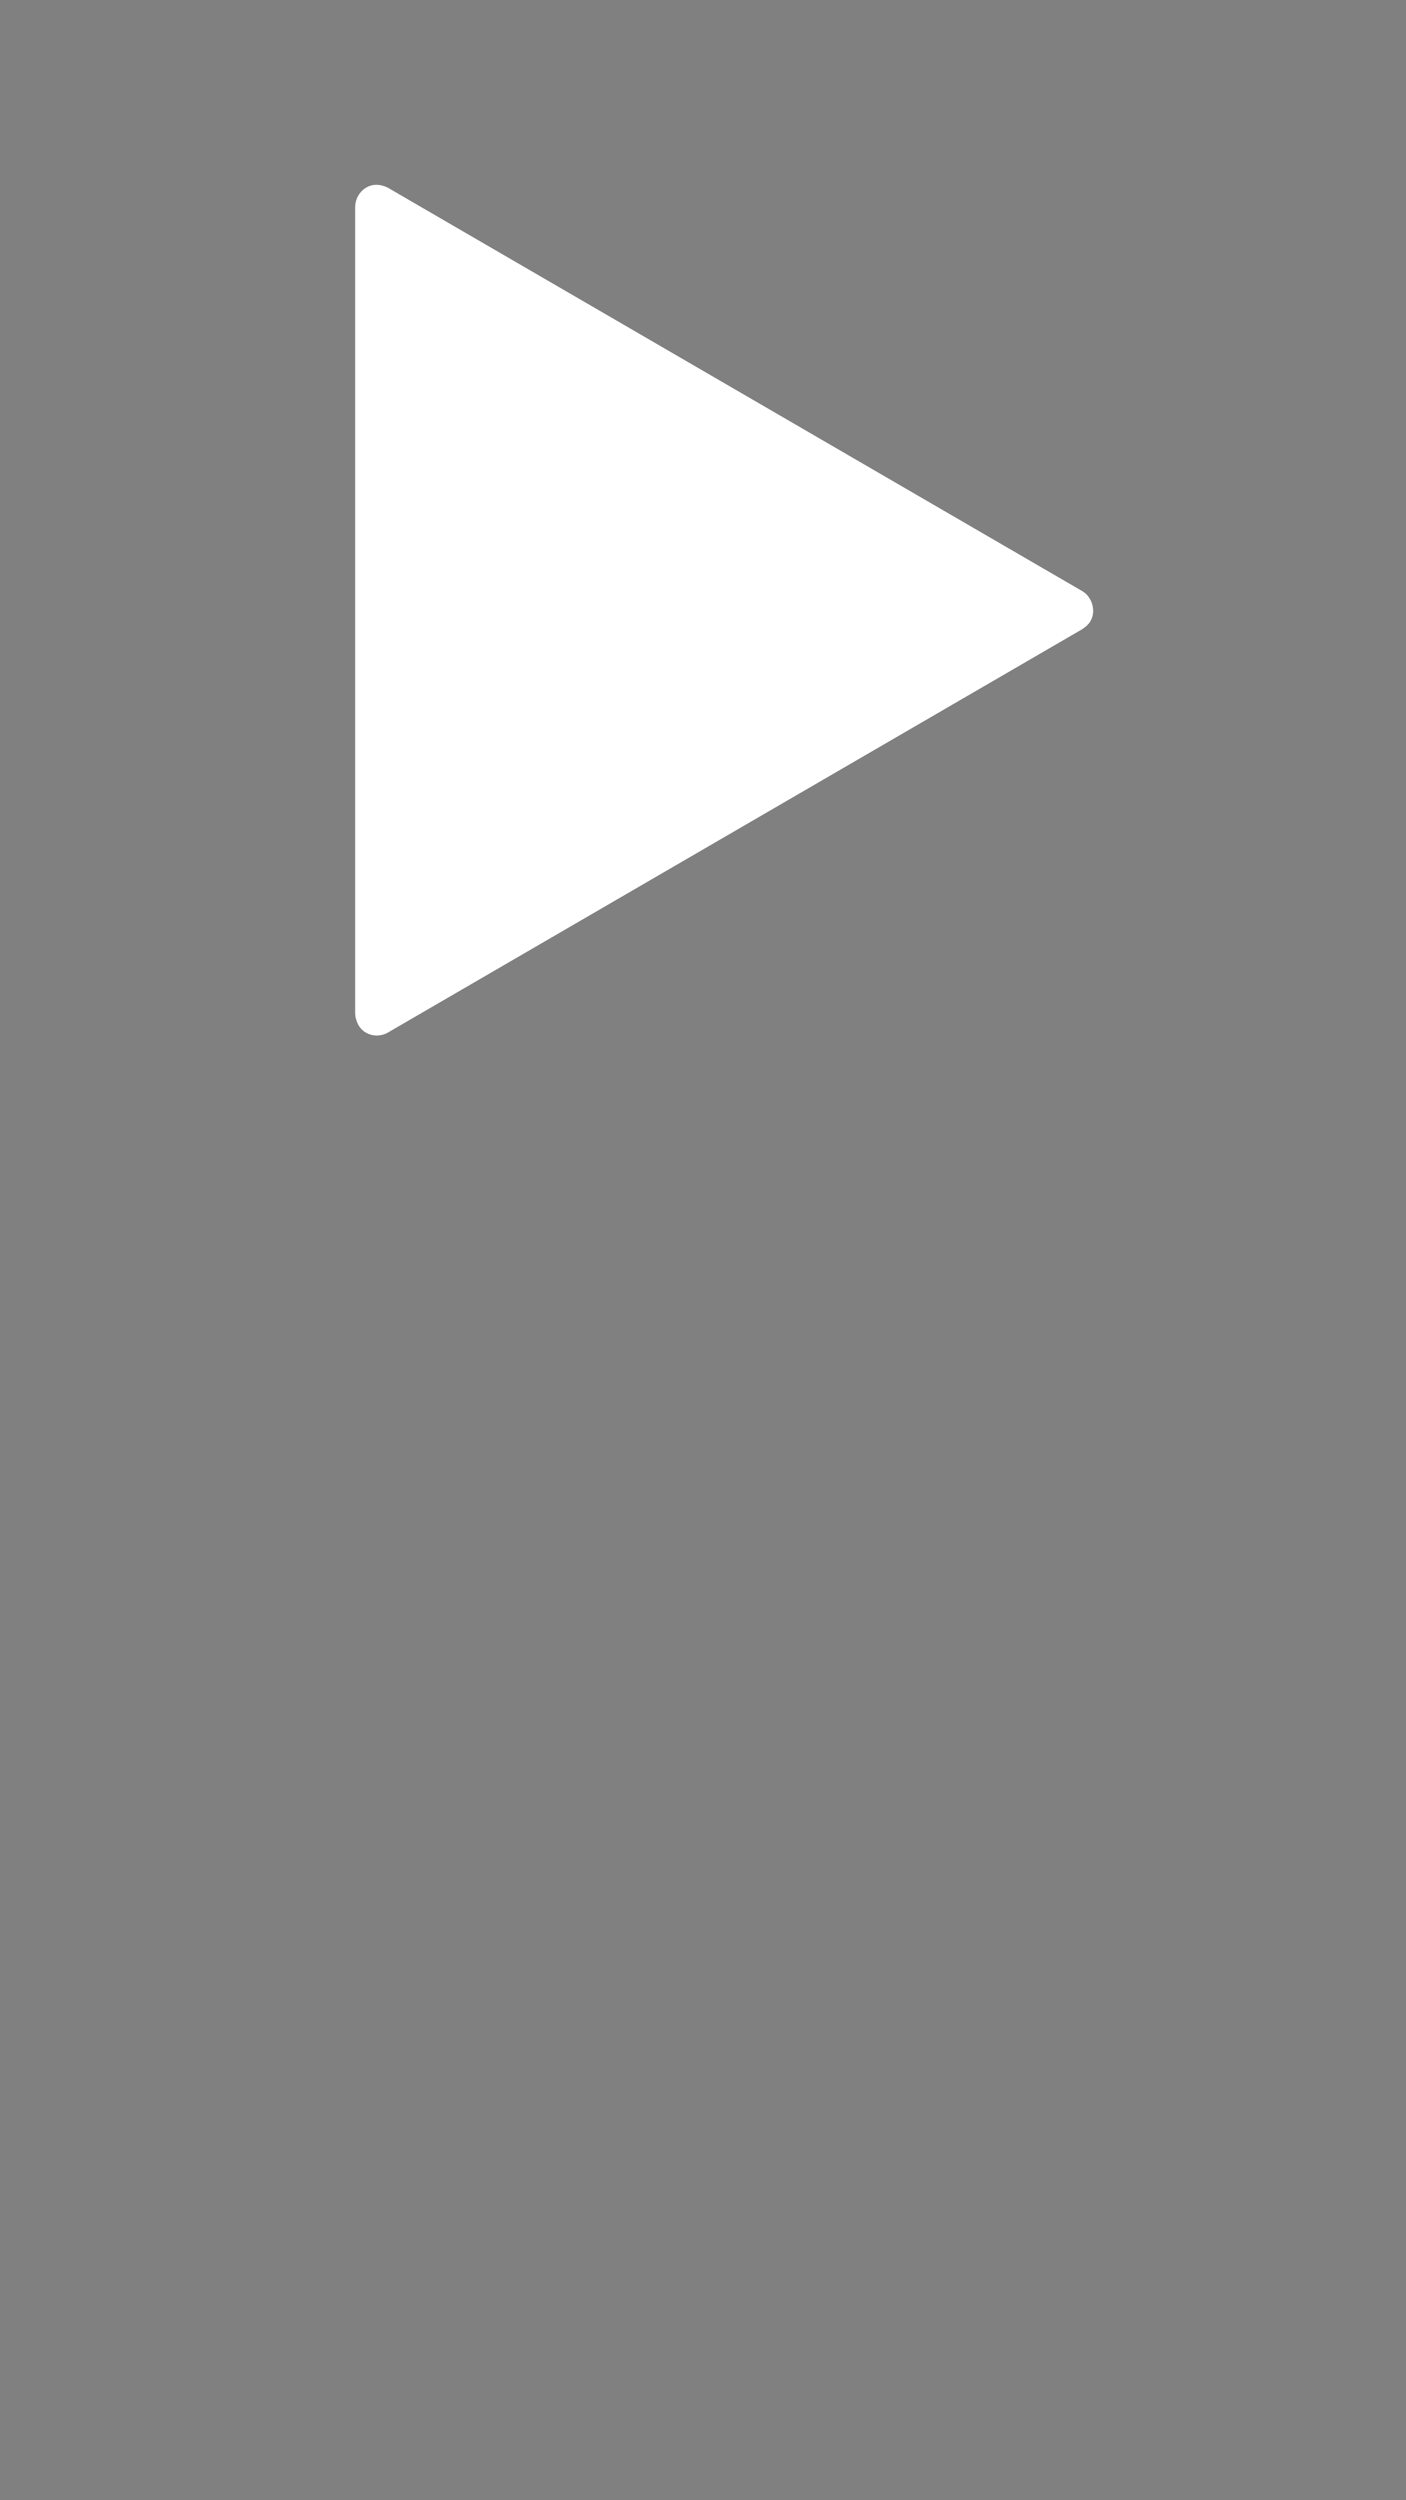
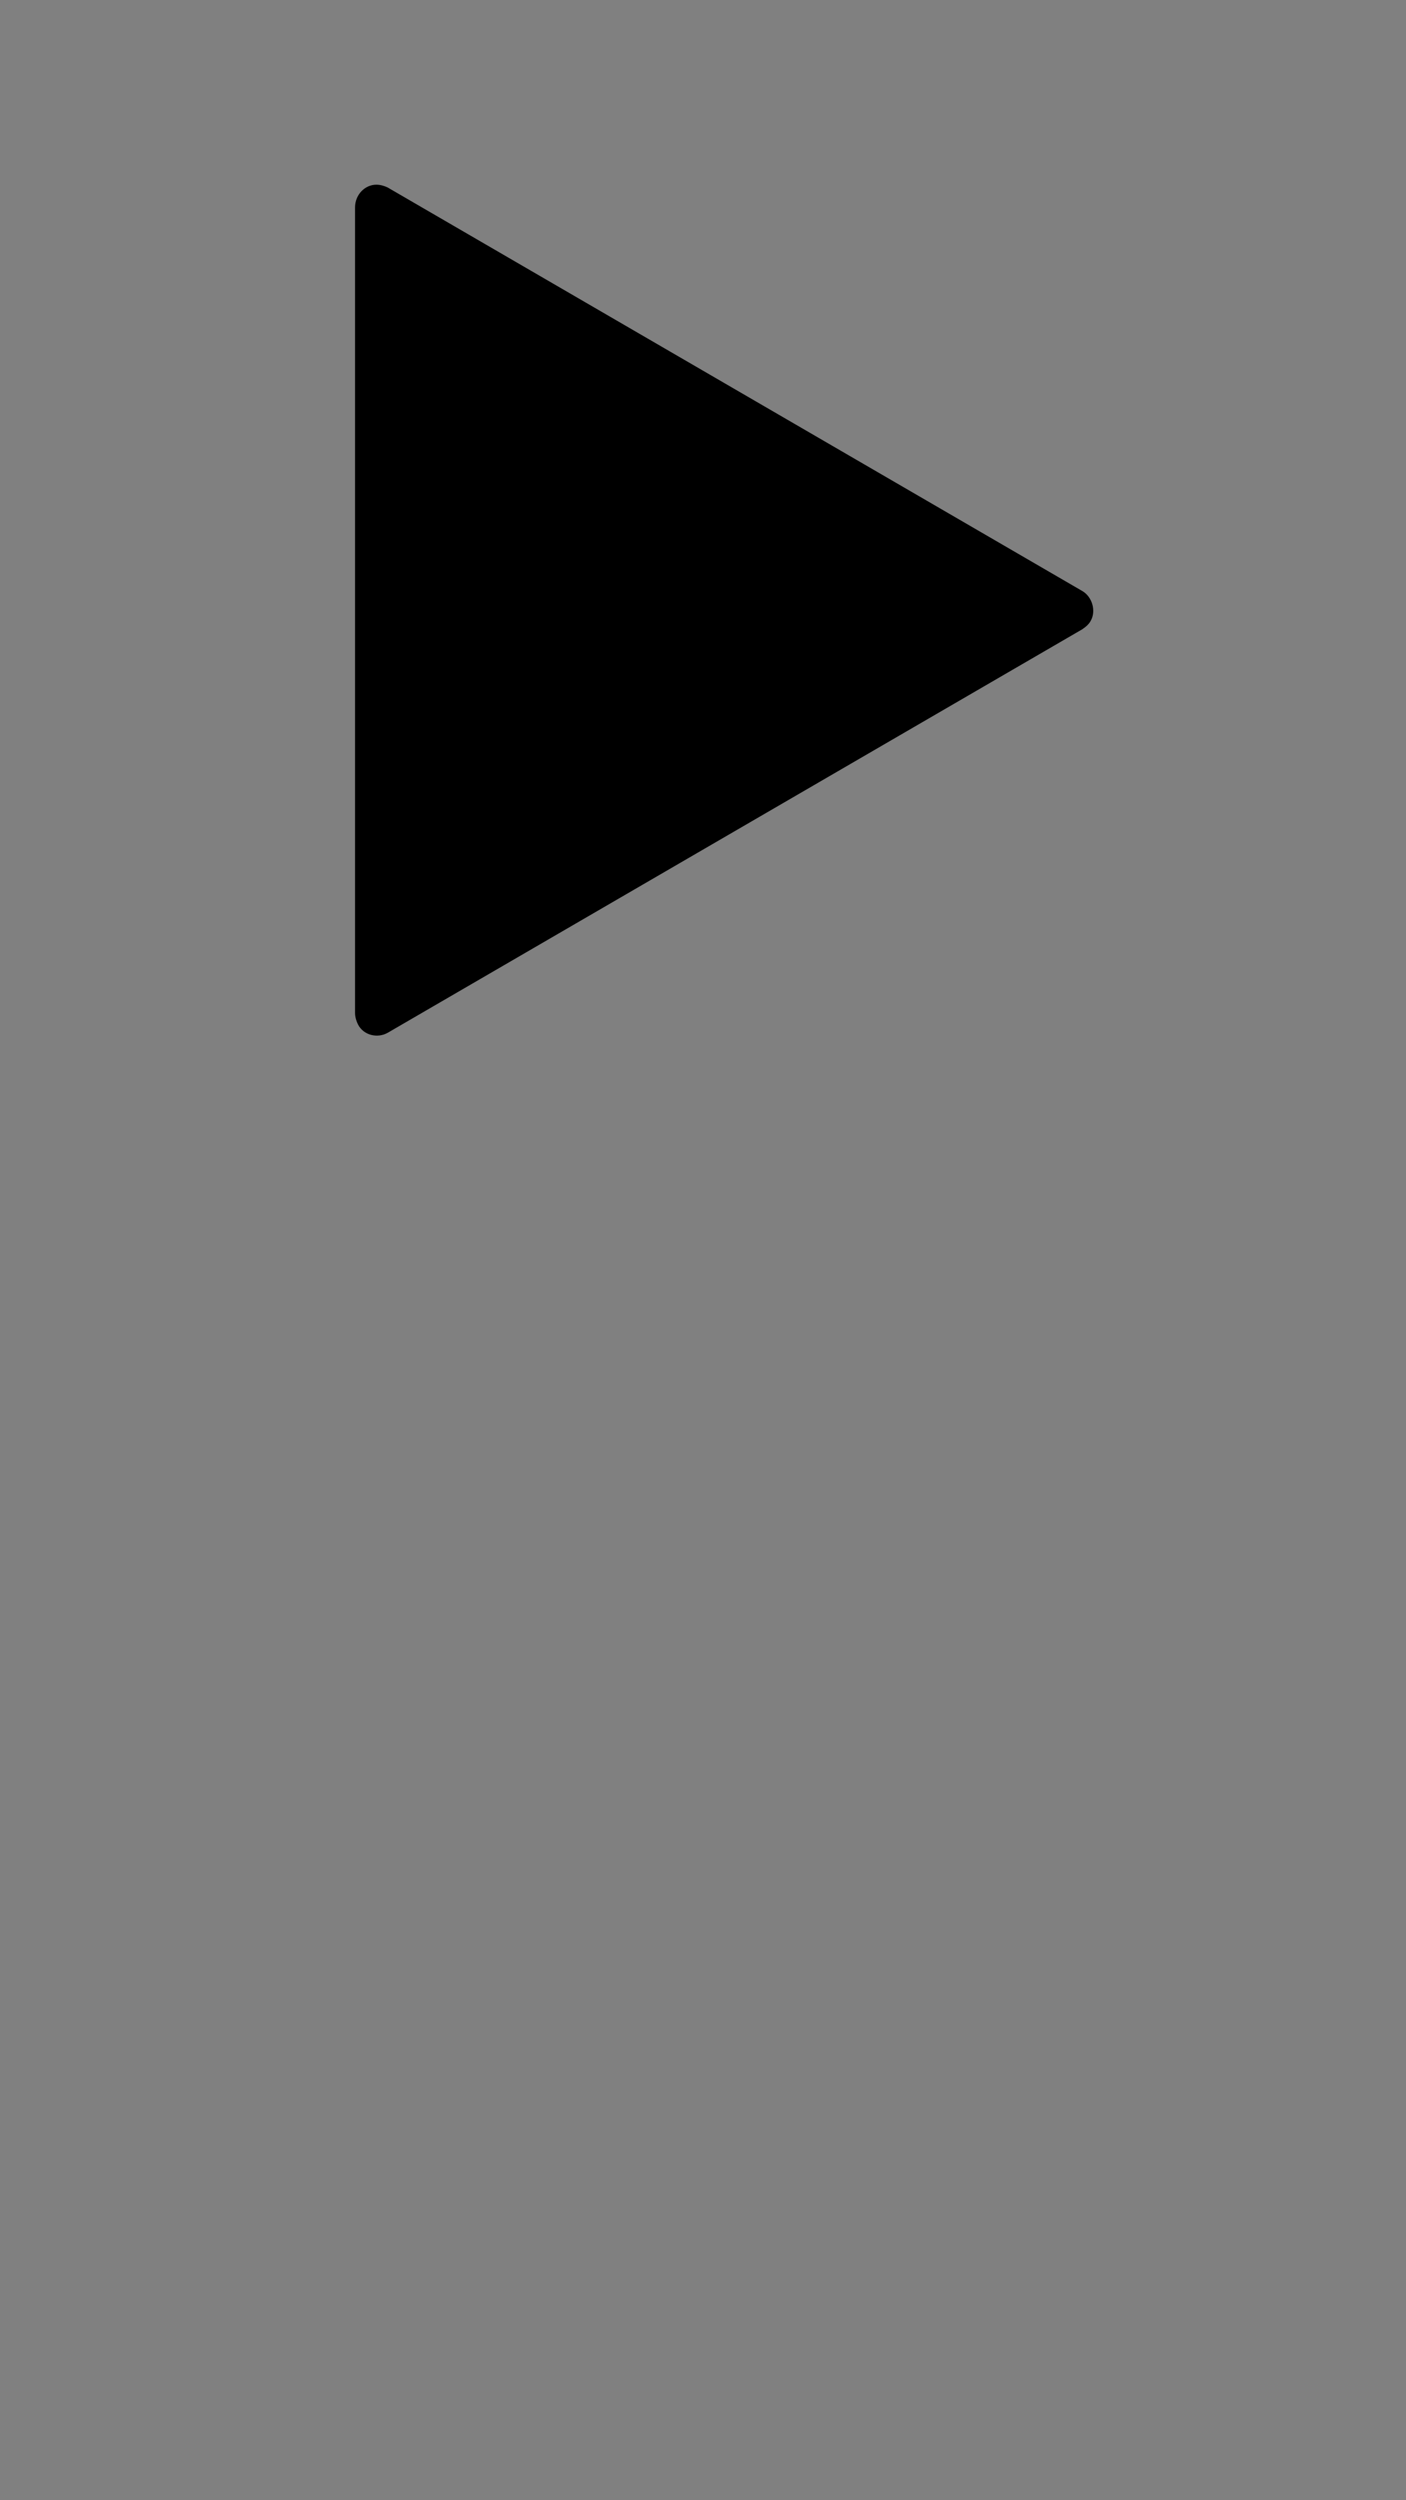
<svg xmlns="http://www.w3.org/2000/svg" version="1.1" id="Layer_1" x="0px" y="0px" viewBox="0 0 99 176" style="enable-background:new 0 0 99 176;" xml:space="preserve">
  <rect x="0" y="0" width="99" height="176" fill="#808080" stroke="none" />
  <style type="text/css">
	.st0{fill-rule:evenodd;clip-rule:evenodd;}
	.st1{fill-rule:evenodd;clip-rule:evenodd;fill:#FFFFFF;}
</style>
  <g transform="translate(-134 -67)">
    <g>
      <path id="prefix__b" class="st0" d="M161.3,80.2l48.9,28.4c0.7,0.4,1,1.4,0.6,2.1c-0.1,0.2-0.3,0.4-0.6,0.6l-48.9,28.4    c-0.7,0.4-1.7,0.2-2.1-0.6c-0.1-0.2-0.2-0.5-0.2-0.8V81.6c0-0.9,0.7-1.6,1.5-1.6C160.8,80,161.1,80.1,161.3,80.2L161.3,80.2z" />
    </g>
    <g>
-       <path id="prefix__b_1_" class="st1" d="M161.3,80.2l48.9,28.4c0.7,0.4,1,1.4,0.6,2.1c-0.1,0.2-0.3,0.4-0.6,0.6l-48.9,28.4    c-0.7,0.4-1.7,0.2-2.1-0.6c-0.1-0.2-0.2-0.5-0.2-0.8V81.6c0-0.9,0.7-1.6,1.5-1.6C160.8,80,161.1,80.1,161.3,80.2L161.3,80.2z" />
-     </g>
+       </g>
  </g>
</svg>